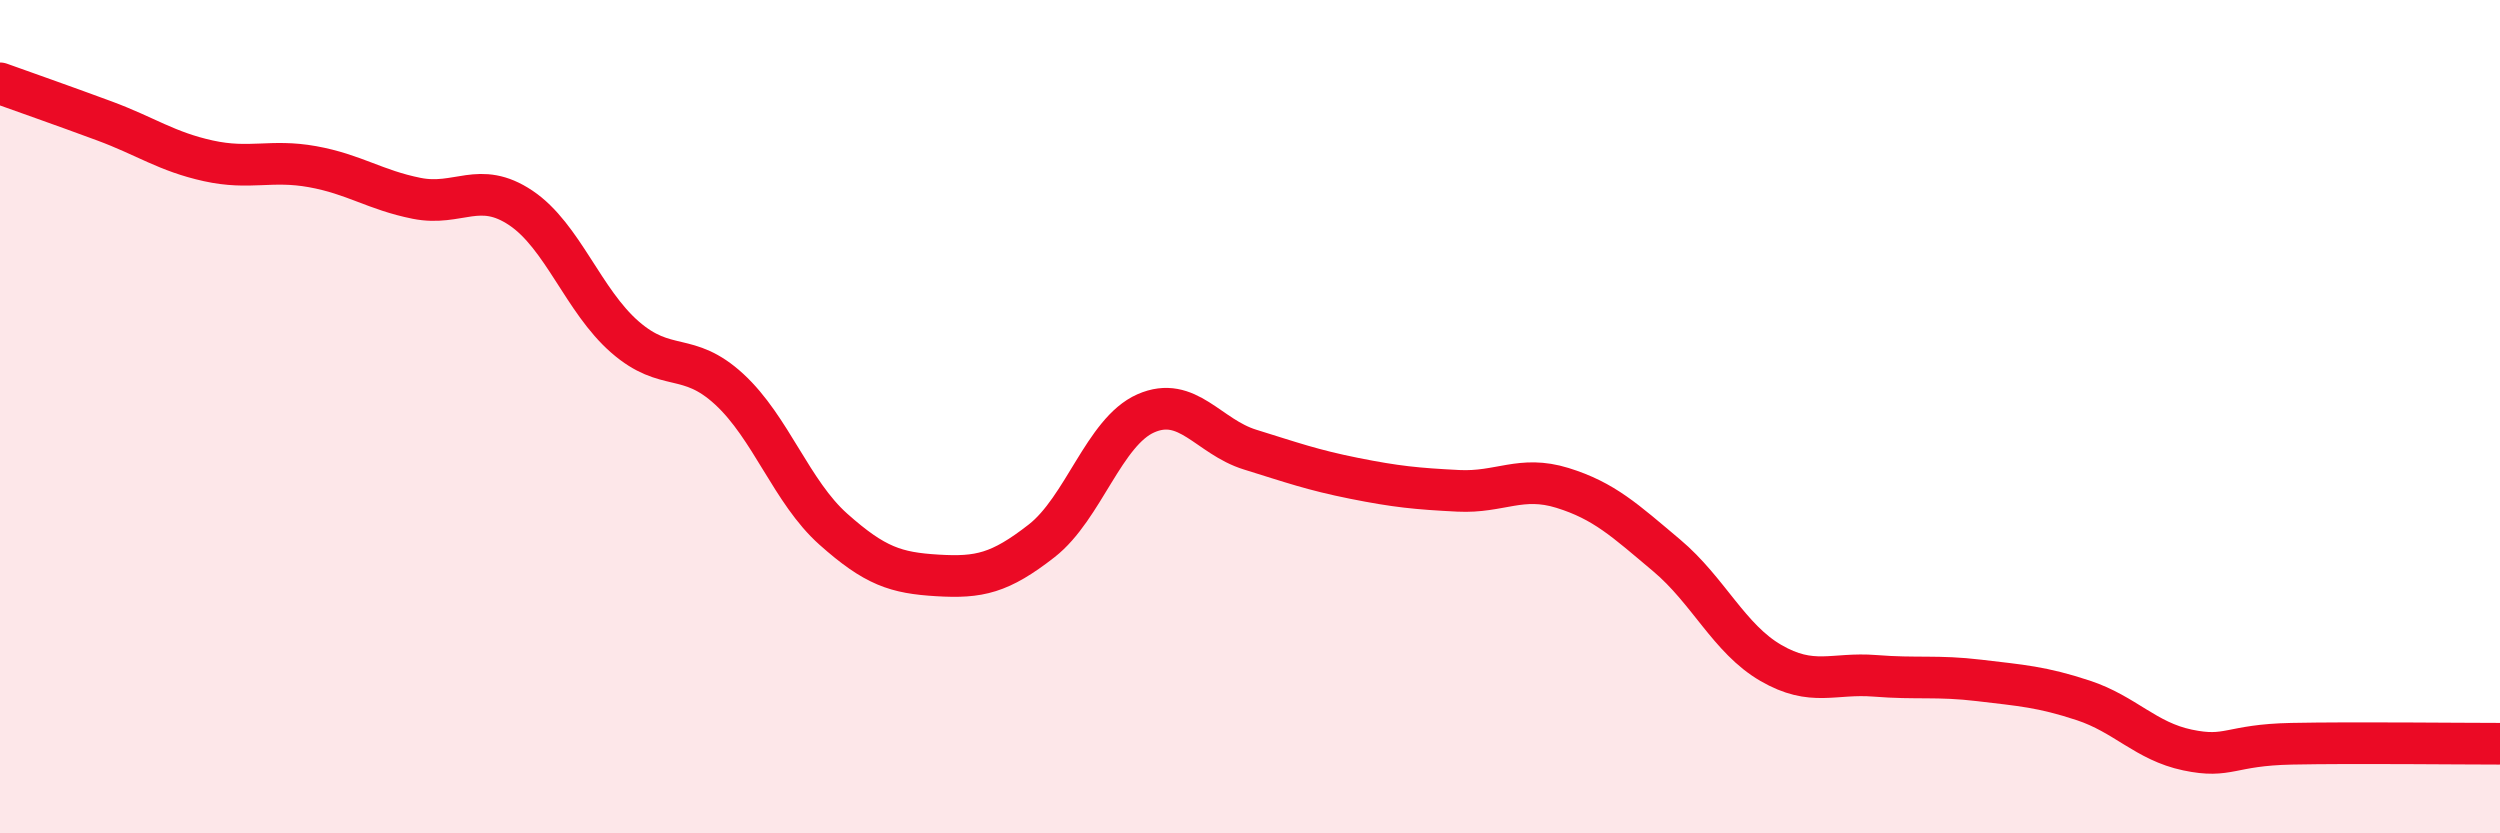
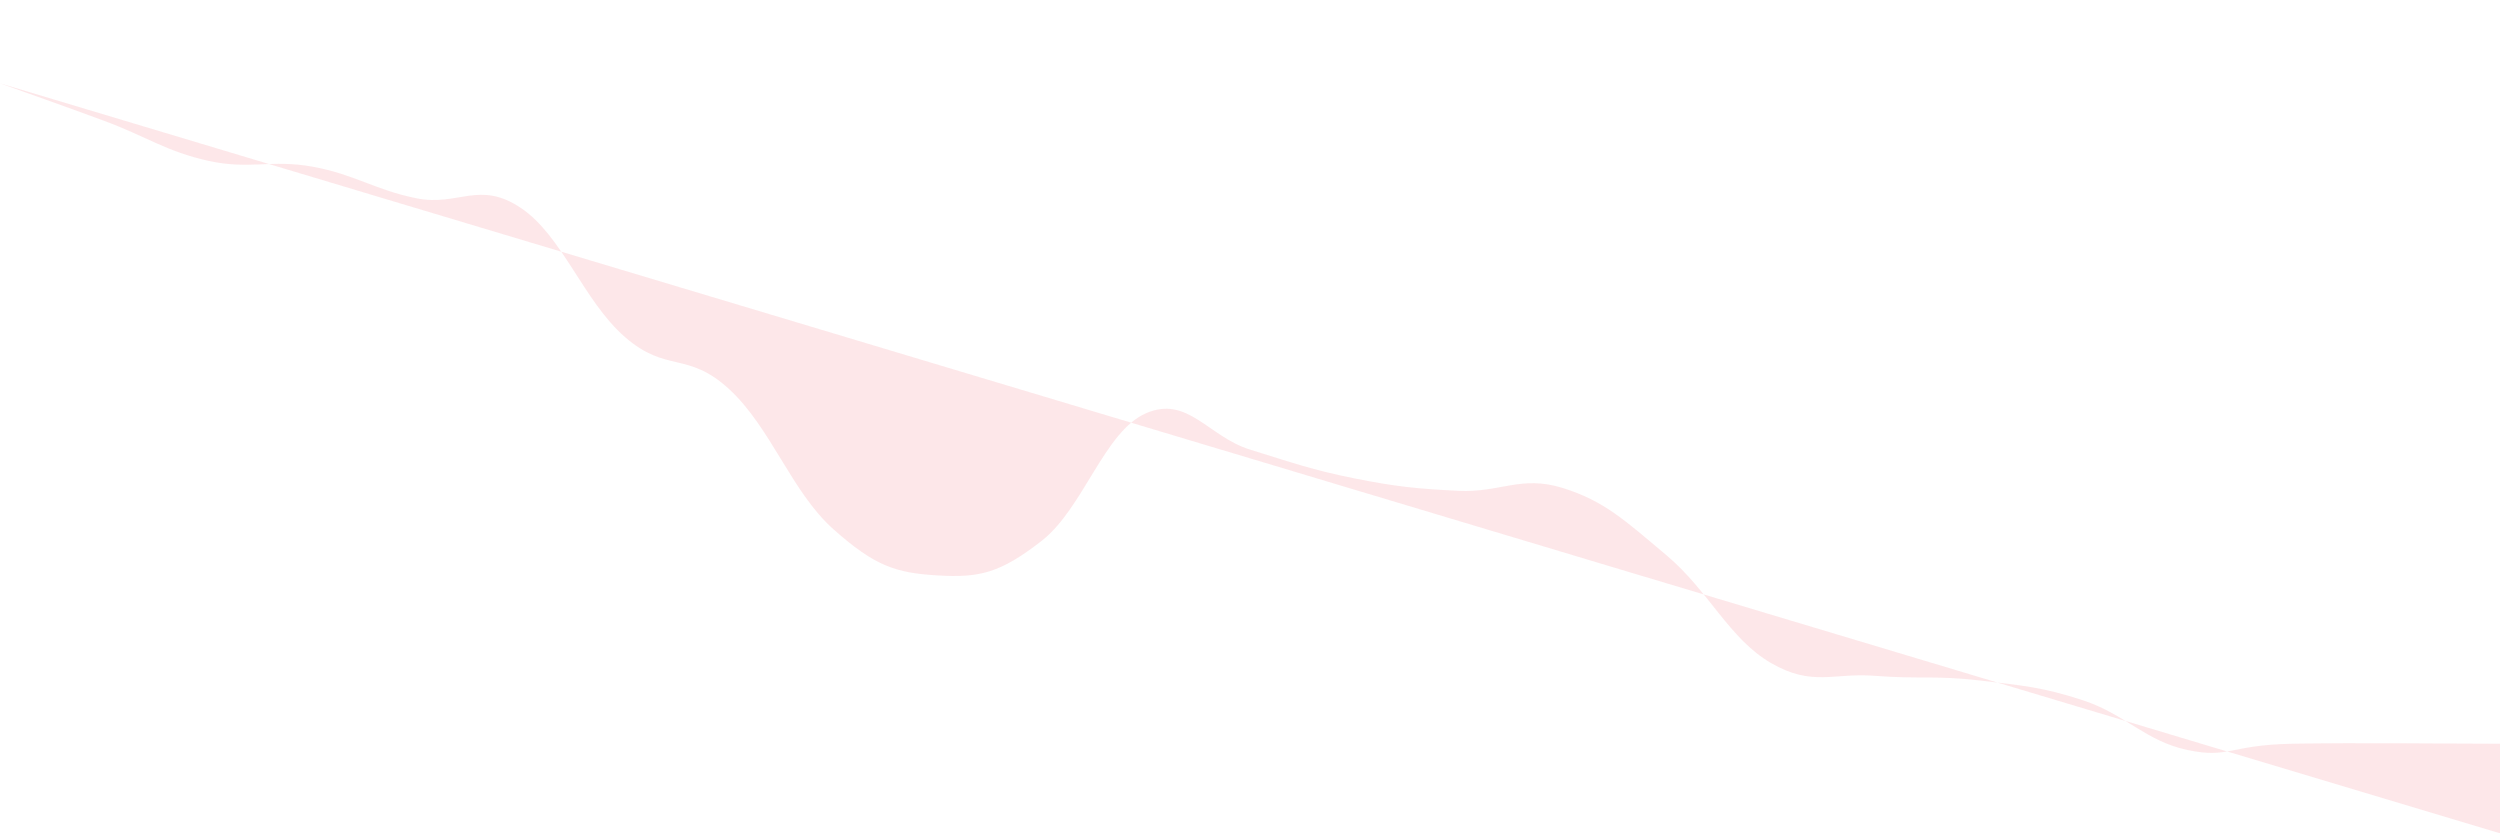
<svg xmlns="http://www.w3.org/2000/svg" width="60" height="20" viewBox="0 0 60 20">
-   <path d="M 0,2 C 0.5,2.18 1.5,2.53 2.5,2.9 C 3.5,3.27 4,3.64 5,3.86 C 6,4.08 6.5,3.82 7.5,4 C 8.5,4.18 9,4.56 10,4.76 C 11,4.96 11.5,4.32 12.5,4.99 C 13.5,5.66 14,7.22 15,8.09 C 16,8.96 16.5,8.42 17.5,9.34 C 18.5,10.26 19,11.81 20,12.7 C 21,13.59 21.5,13.75 22.5,13.81 C 23.5,13.87 24,13.76 25,12.98 C 26,12.2 26.5,10.36 27.5,9.92 C 28.5,9.48 29,10.48 30,10.79 C 31,11.1 31.5,11.28 32.5,11.48 C 33.5,11.68 34,11.73 35,11.78 C 36,11.83 36.5,11.4 37.5,11.71 C 38.5,12.02 39,12.49 40,13.33 C 41,14.17 41.5,15.33 42.5,15.91 C 43.5,16.49 44,16.14 45,16.22 C 46,16.3 46.5,16.21 47.5,16.33 C 48.5,16.45 49,16.48 50,16.81 C 51,17.14 51.5,17.79 52.5,18 C 53.5,18.21 53.5,17.88 55,17.85 C 56.5,17.82 59,17.85 60,17.85L60 20L0 20Z" fill="#EB0A25" opacity="0.1" stroke-linecap="round" stroke-linejoin="round" />
-   <path d="M 0,2 C 0.5,2.18 1.5,2.53 2.5,2.9 C 3.5,3.27 4,3.64 5,3.86 C 6,4.08 6.5,3.82 7.5,4 C 8.5,4.18 9,4.56 10,4.76 C 11,4.96 11.5,4.32 12.5,4.99 C 13.5,5.66 14,7.22 15,8.09 C 16,8.96 16.5,8.42 17.5,9.34 C 18.5,10.26 19,11.81 20,12.7 C 21,13.59 21.5,13.75 22.5,13.81 C 23.5,13.87 24,13.76 25,12.98 C 26,12.2 26.5,10.36 27.5,9.92 C 28.5,9.48 29,10.48 30,10.79 C 31,11.1 31.5,11.28 32.5,11.48 C 33.5,11.68 34,11.73 35,11.78 C 36,11.83 36.5,11.4 37.5,11.71 C 38.5,12.02 39,12.49 40,13.33 C 41,14.17 41.5,15.33 42.5,15.91 C 43.5,16.49 44,16.14 45,16.22 C 46,16.3 46.5,16.21 47.5,16.33 C 48.5,16.45 49,16.48 50,16.81 C 51,17.14 51.5,17.79 52.5,18 C 53.5,18.21 53.5,17.88 55,17.85 C 56.5,17.82 59,17.85 60,17.85" stroke="#EB0A25" stroke-width="1" fill="none" stroke-linecap="round" stroke-linejoin="round" />
+   <path d="M 0,2 C 0.5,2.18 1.5,2.53 2.5,2.9 C 3.5,3.27 4,3.64 5,3.86 C 6,4.08 6.5,3.82 7.5,4 C 8.5,4.18 9,4.56 10,4.76 C 11,4.96 11.5,4.32 12.5,4.99 C 13.5,5.66 14,7.22 15,8.09 C 16,8.96 16.5,8.42 17.5,9.34 C 18.5,10.26 19,11.81 20,12.7 C 21,13.59 21.5,13.75 22.5,13.81 C 23.5,13.87 24,13.76 25,12.98 C 26,12.2 26.5,10.36 27.5,9.92 C 28.5,9.48 29,10.48 30,10.79 C 31,11.1 31.5,11.28 32.5,11.48 C 33.5,11.68 34,11.73 35,11.78 C 36,11.83 36.5,11.4 37.5,11.71 C 38.5,12.02 39,12.49 40,13.33 C 41,14.17 41.5,15.33 42.5,15.91 C 43.5,16.49 44,16.14 45,16.22 C 46,16.3 46.5,16.21 47.5,16.33 C 48.5,16.45 49,16.48 50,16.81 C 51,17.14 51.5,17.79 52.5,18 C 53.5,18.21 53.5,17.88 55,17.85 C 56.5,17.82 59,17.85 60,17.85L60 20Z" fill="#EB0A25" opacity="0.1" stroke-linecap="round" stroke-linejoin="round" />
</svg>